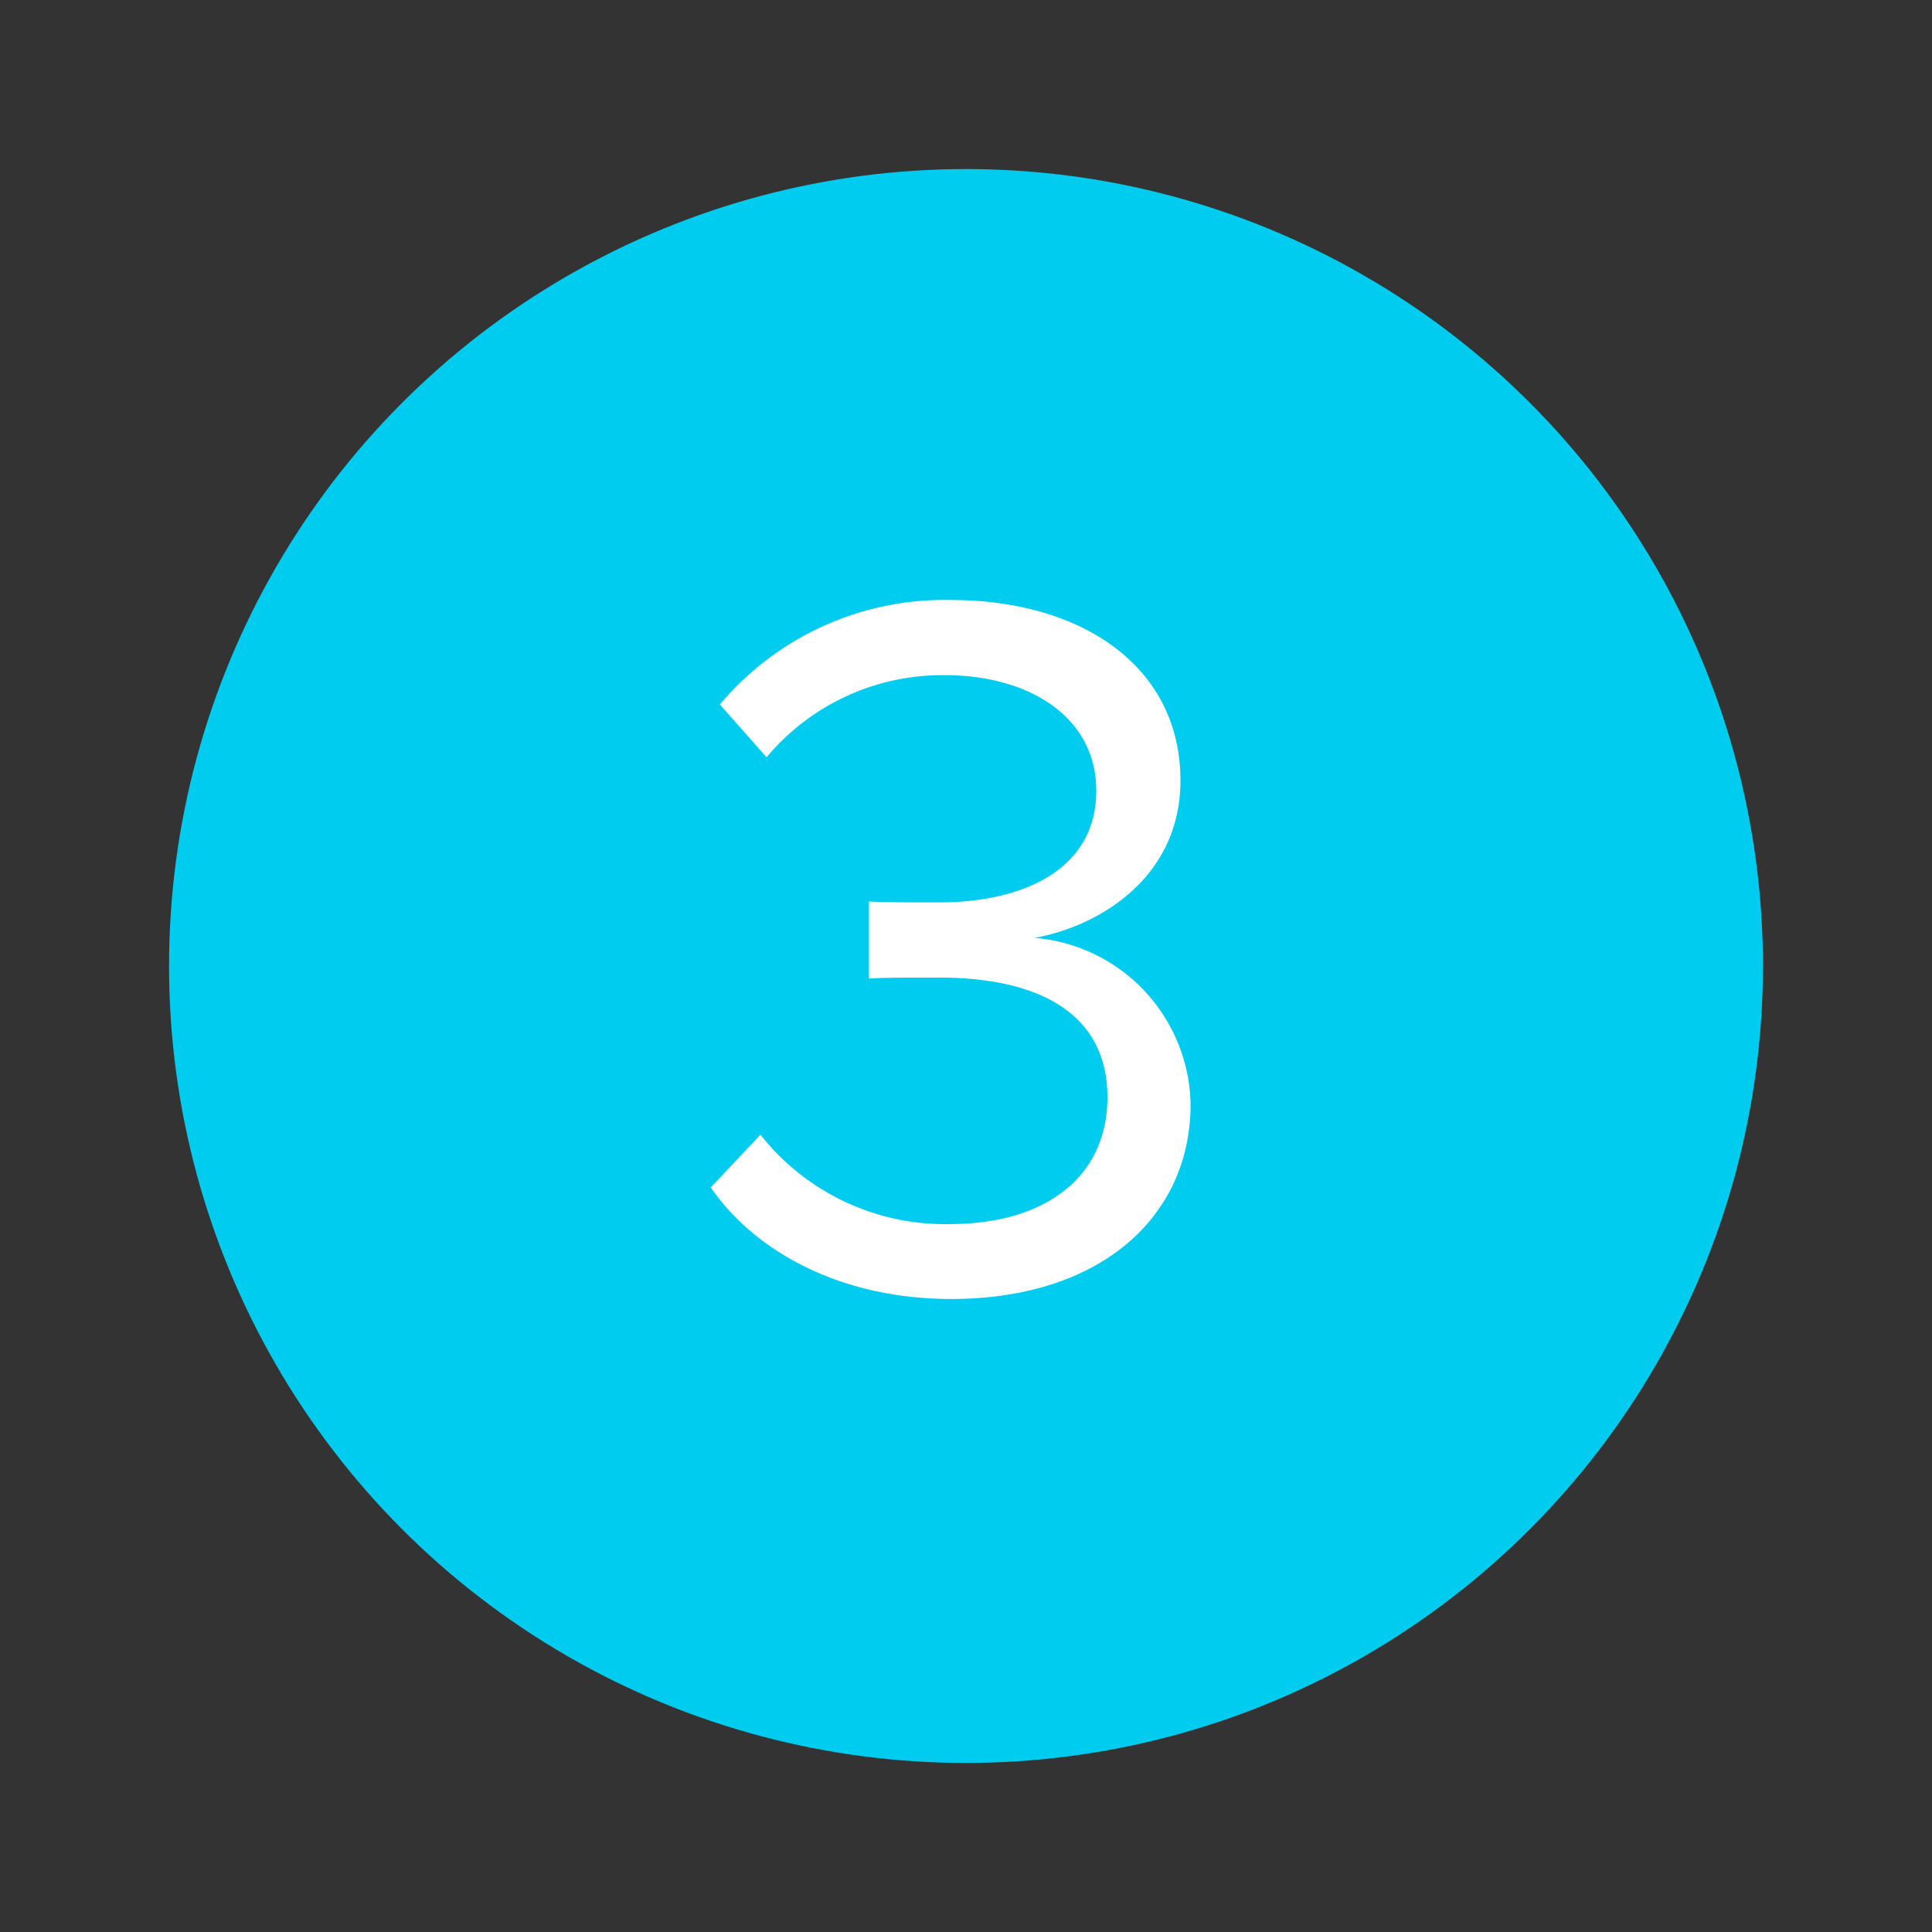
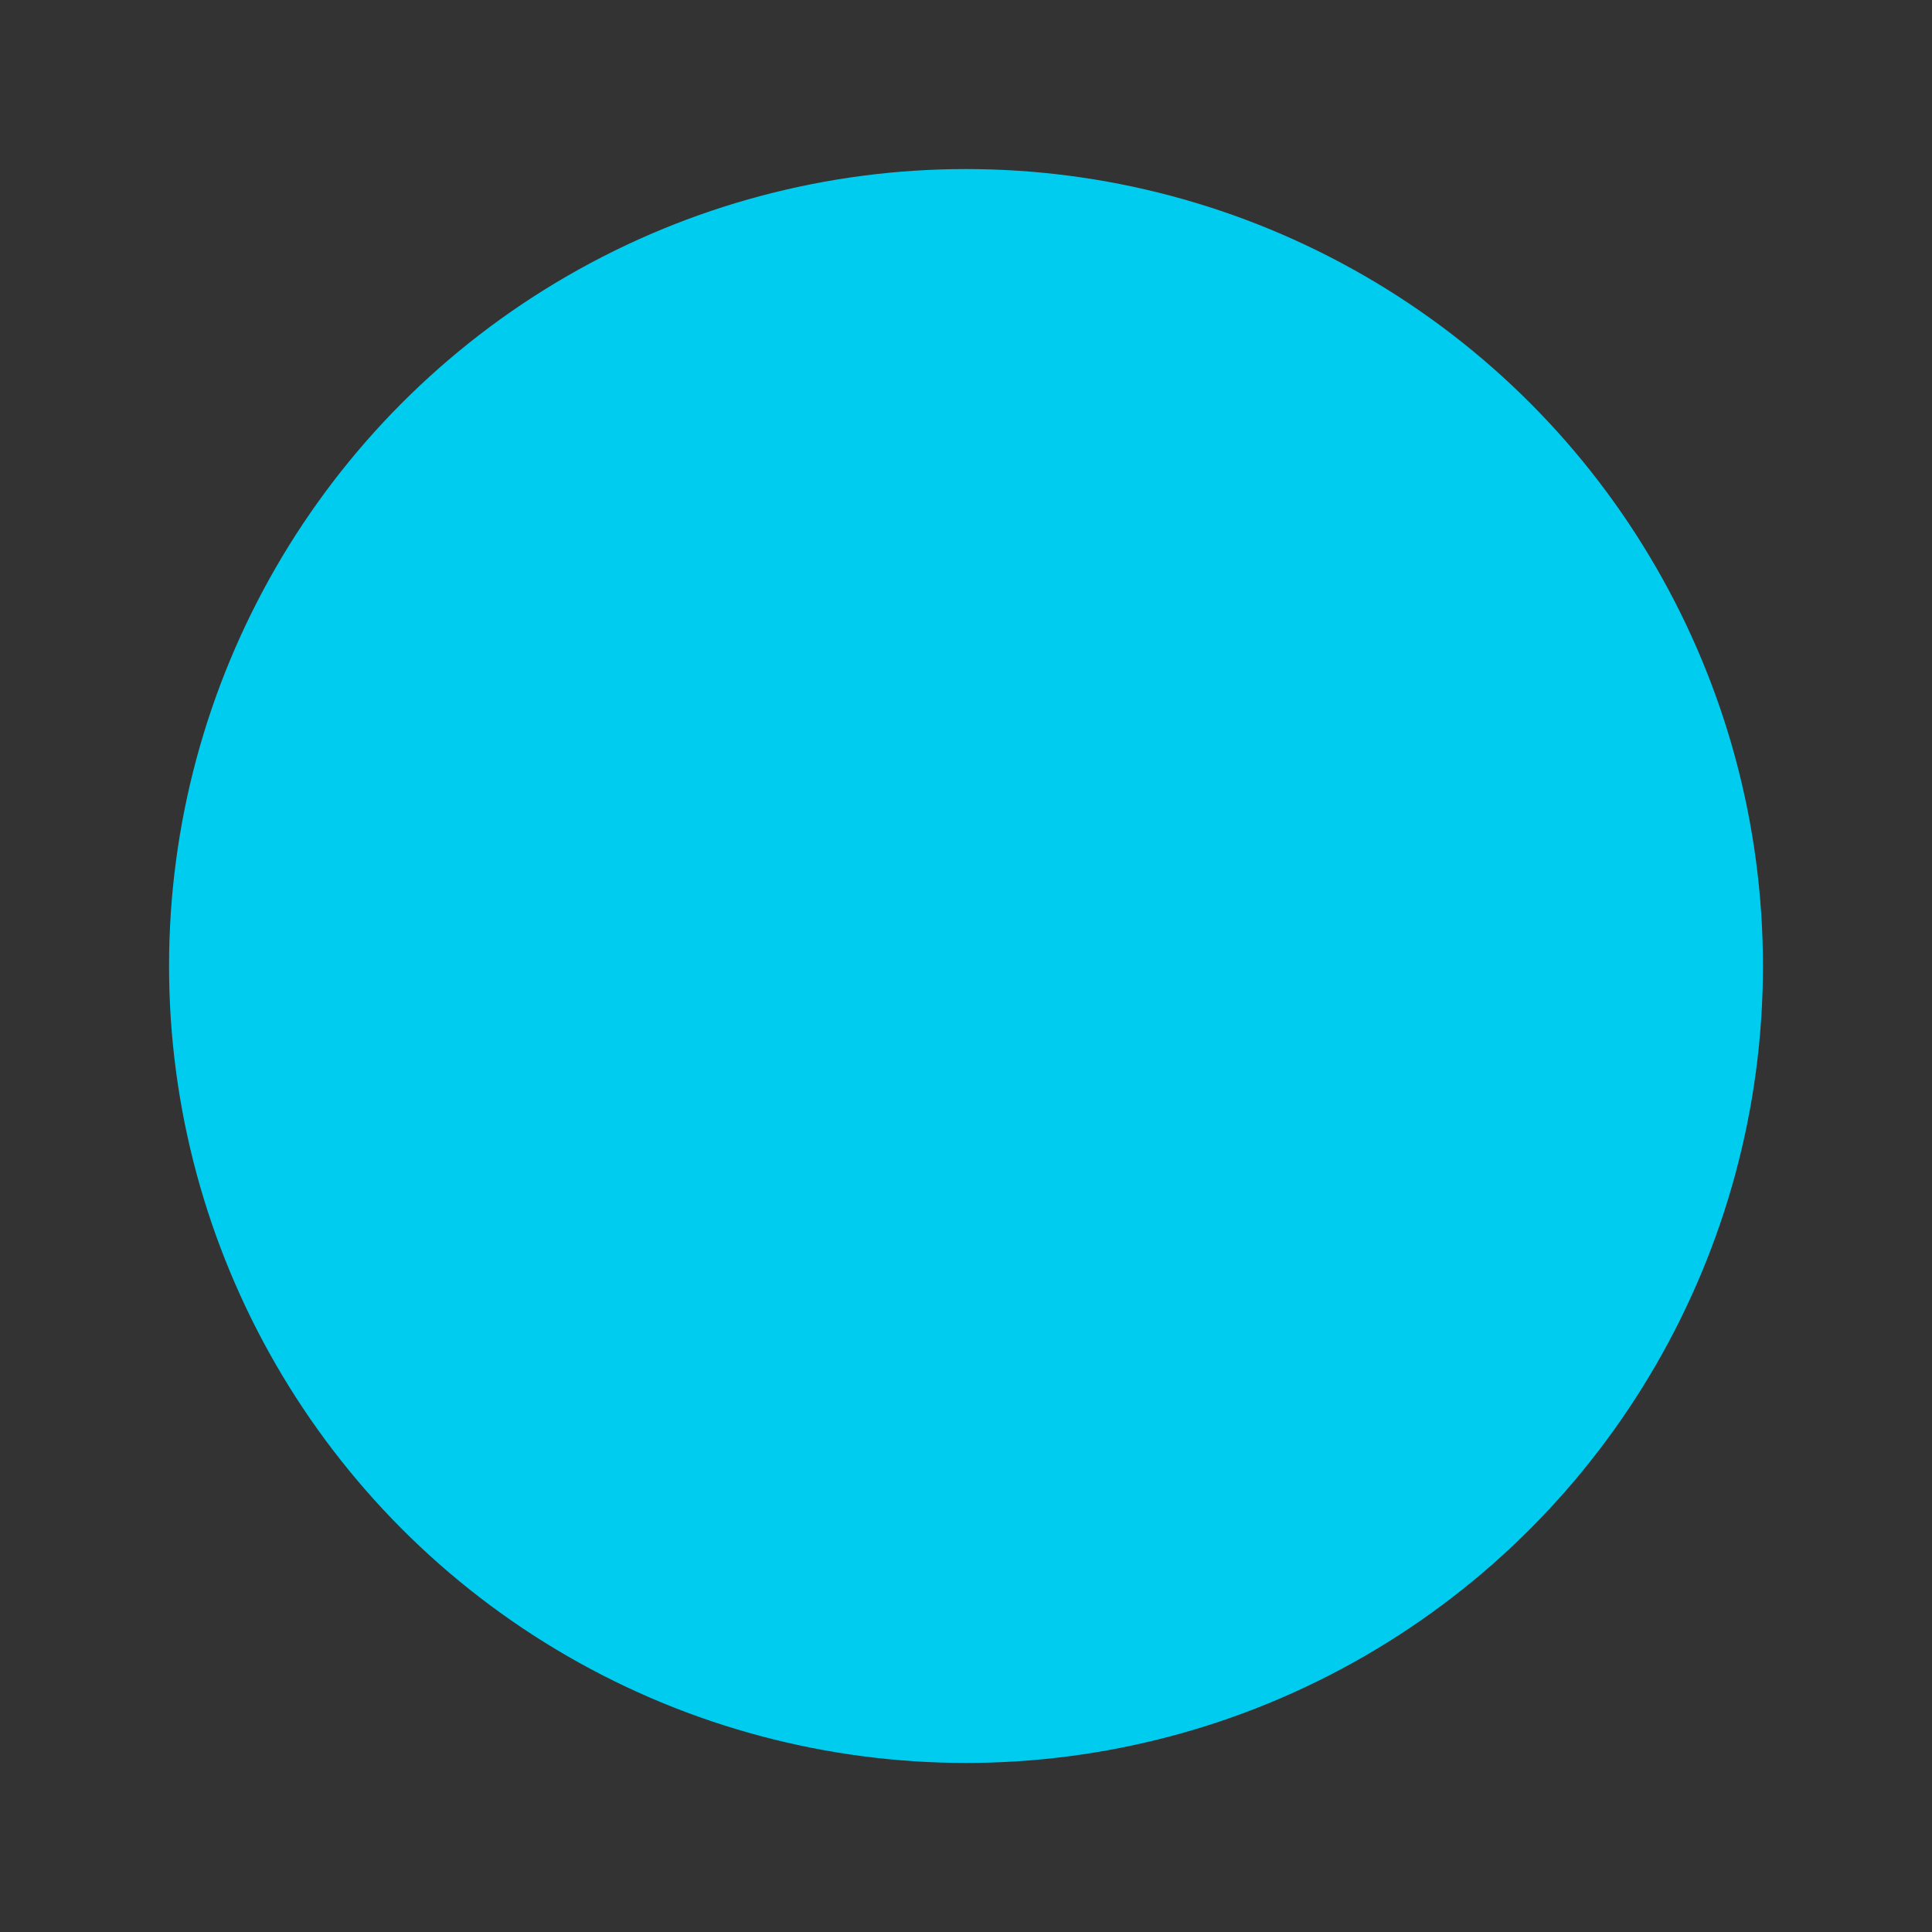
<svg xmlns="http://www.w3.org/2000/svg" width="80" height="80">
  <rect width="100%" height="100%" fill="#333333" stroke="none" />
  <g transform="translate(7 7)" fill="none">
    <circle fill="#00CCF0" cx="33" cy="33" r="33" />
-     <path d="M24.489 39.987a9.734 9.734 0 0 0 7.813 3.7c4.075 0 6.554-2.017 6.554-5.251 0-3.486-2.856-4.957-6.974-4.957-1.175 0-2.478 0-2.9.042v-3.197c.462.042 1.765.042 2.9.042 3.53 0 6.512-1.385 6.512-4.621 0-3.108-2.856-4.788-6.26-4.788a9.487 9.487 0 0 0-7.392 3.4l-1.933-2.185a12.141 12.141 0 0 1 9.577-4.327c5.377 0 9.494 2.73 9.494 7.477 0 4.034-3.4 6.049-6.048 6.512a7.046 7.046 0 0 1 6.468 6.889c0 4.663-3.738 8.065-9.914 8.065-4.746 0-8.233-2.1-9.955-4.621l2.058-2.18z" fill="#FFF" />
  </g>
</svg>